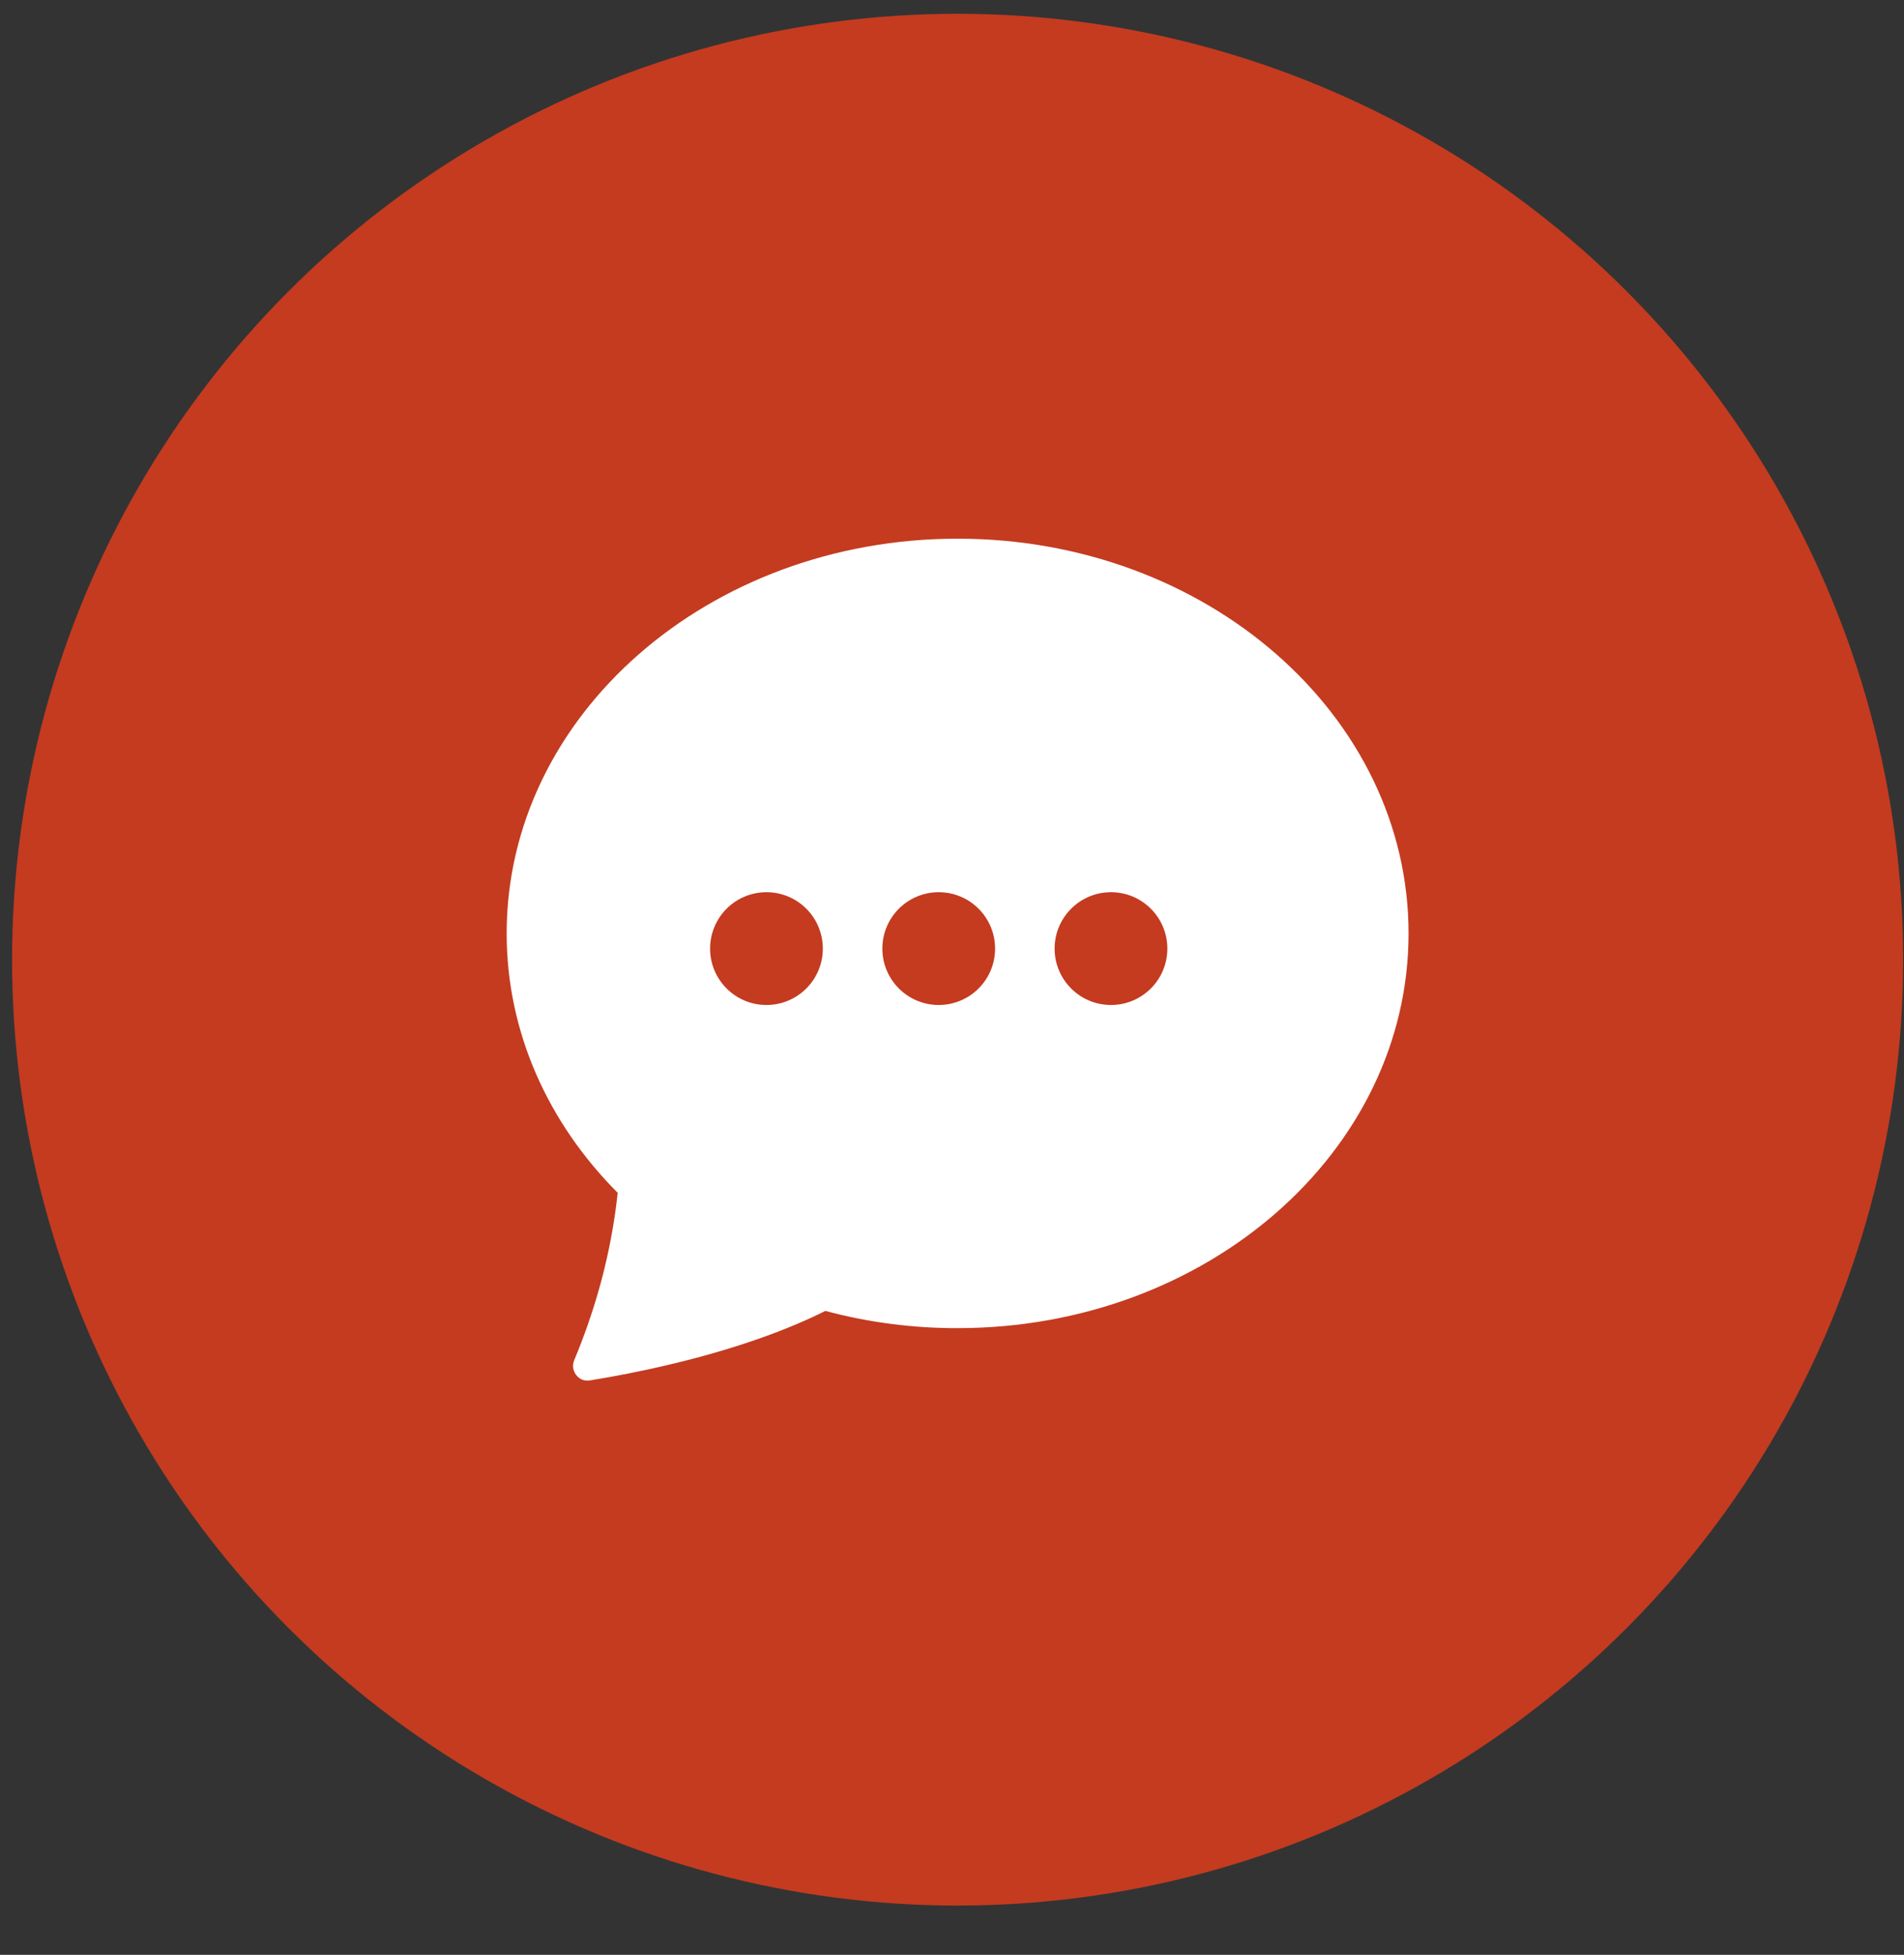
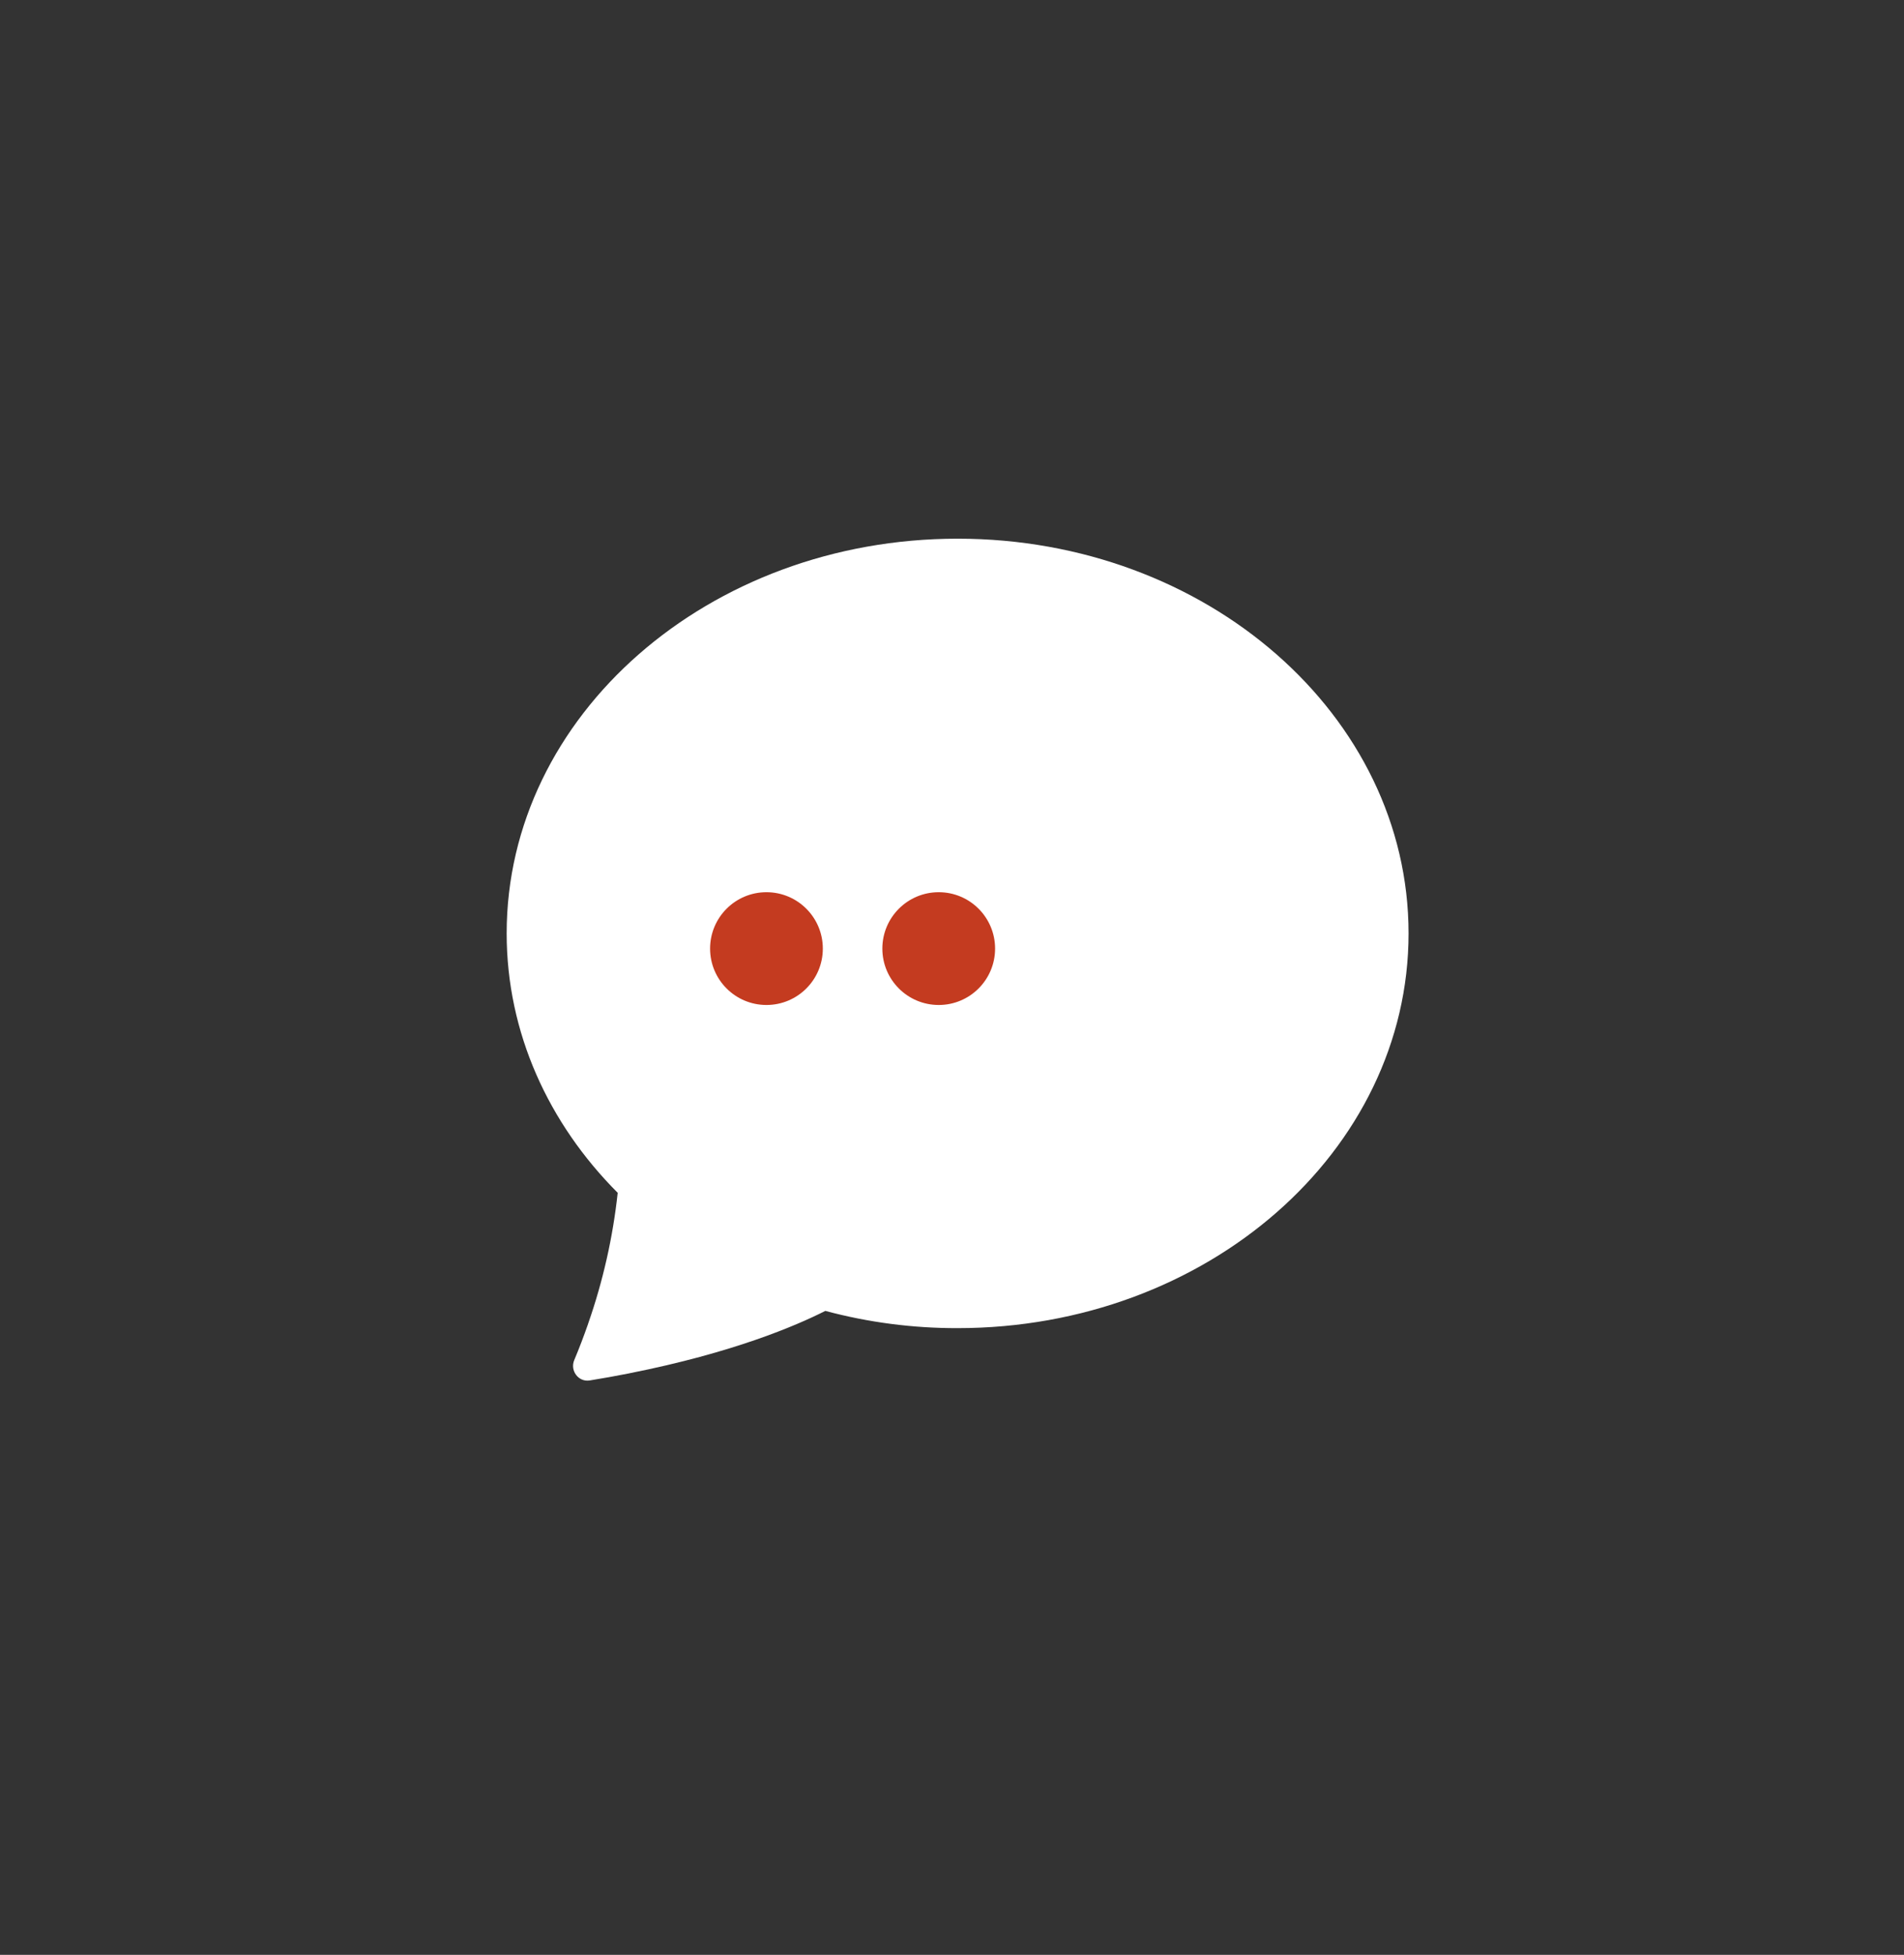
<svg xmlns="http://www.w3.org/2000/svg" width="38" height="39" viewBox="0 0 38 39" fill="none">
  <rect x="0" y="0" width="38" height="39" fill="#333333" stroke="none" />
-   <circle cx="19.112" cy="19.146" r="18.871" fill="#C43B20" />
  <path d="M12.548 27.401L12.57 27.396C14.629 26.988 15.887 26.449 16.472 26.153C17.333 26.384 18.221 26.499 19.112 26.497C24.082 26.497 28.112 22.972 28.112 18.622C28.112 14.273 24.082 10.747 19.112 10.747C14.142 10.747 10.112 14.273 10.112 18.622C10.112 20.602 10.948 22.414 12.328 23.797C12.232 24.686 12.034 25.561 11.739 26.405L11.735 26.418C11.651 26.659 11.56 26.898 11.461 27.134C11.372 27.343 11.544 27.577 11.768 27.541C12.029 27.499 12.289 27.452 12.548 27.401Z" fill="white" />
  <circle cx="15.297" cy="18.925" r="1.125" fill="#C43B20" />
  <circle cx="18.735" cy="18.925" r="1.125" fill="#C43B20" />
-   <circle cx="22.173" cy="18.925" r="1.125" fill="#C43B20" />
</svg>